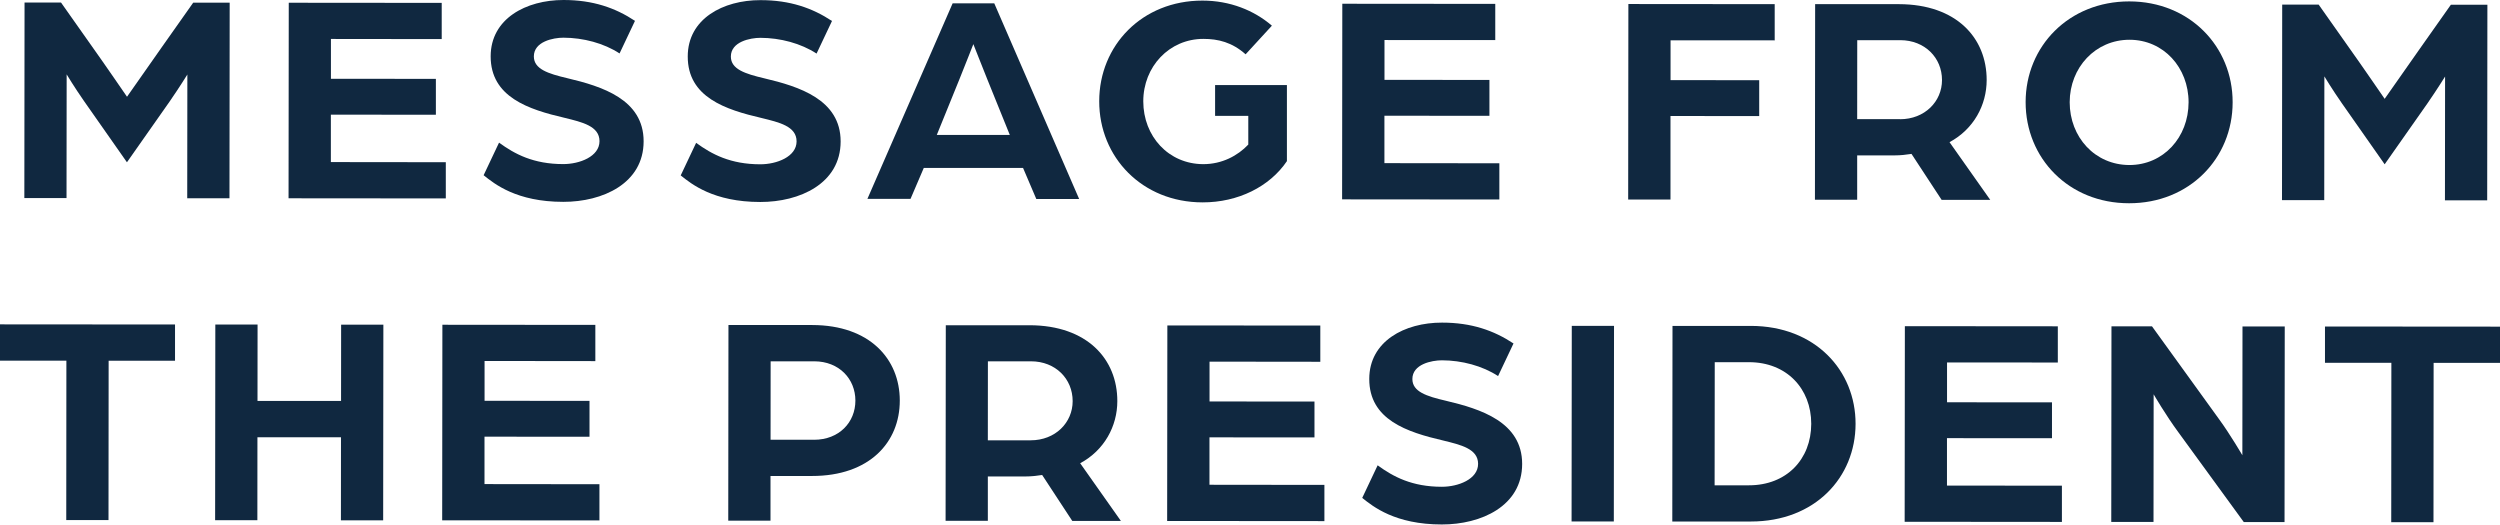
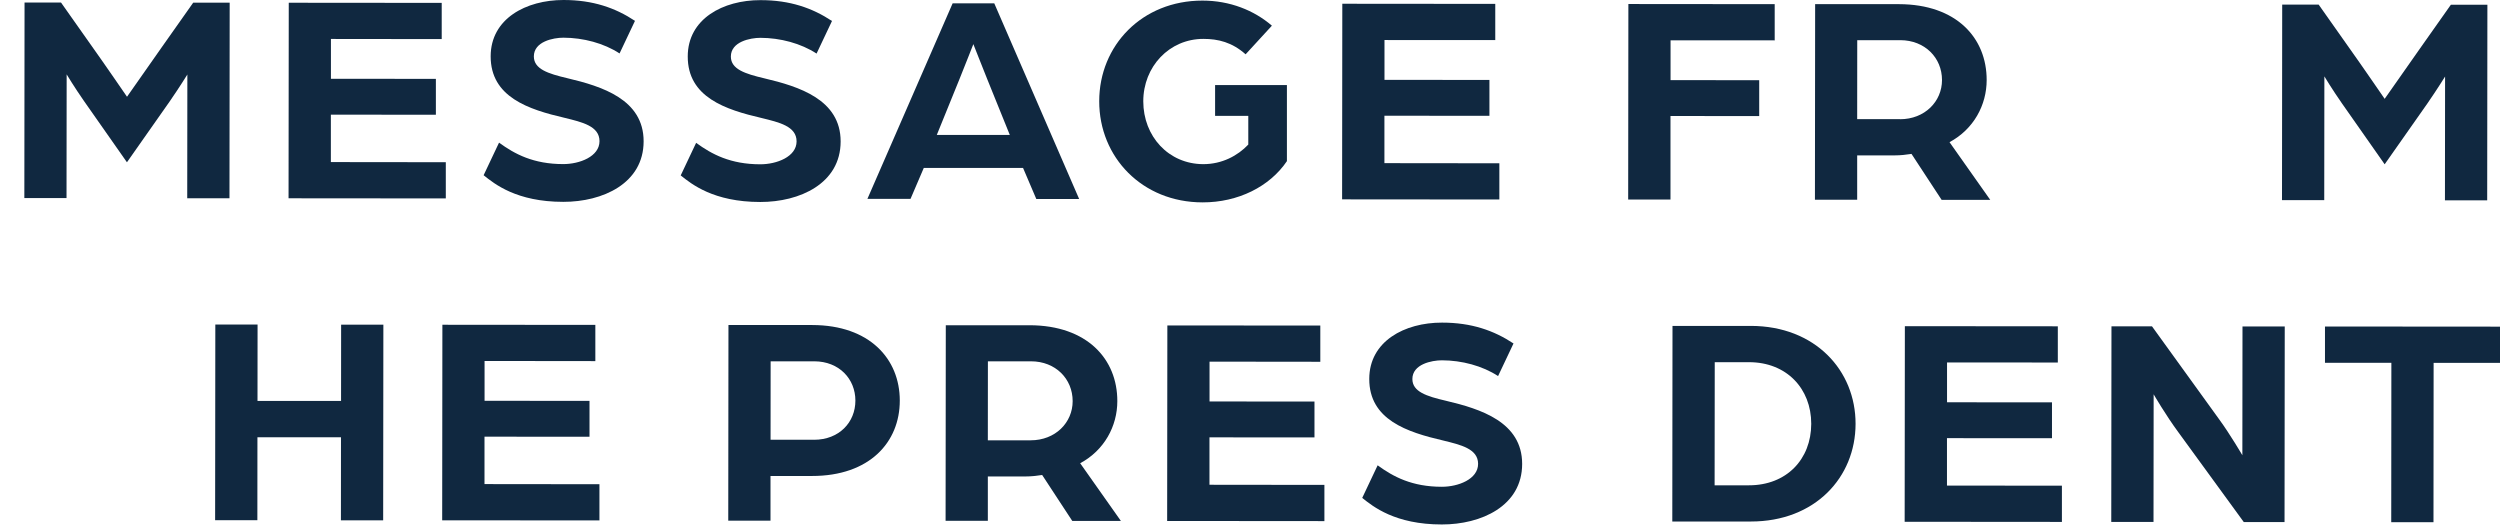
<svg xmlns="http://www.w3.org/2000/svg" id="_レイヤー_2" data-name="レイヤー 2" viewBox="0 0 372.81 78.23">
  <defs>
    <style>
      .cls-1 {
        fill: #102840;
      }
    </style>
  </defs>
  <g id="layout">
    <g>
      <path class="cls-1" d="m3.66.38h5.44s4.58,6.49,4.58,6.49c1.71,2.39,5.26,7.56,5.26,7.56,0,0,3.6-5.13,5.27-7.51L28.81.4h5.44s-.03,29.17-.03,29.17h-6.3s.02-18.46.02-18.46c0,0-1.13,1.84-2.66,4.05l-6.35,9.04-6.38-9.1c-1.48-2.12-2.61-4.01-2.61-4.01l-.02,18.45H3.63s.03-29.17.03-29.17Z" />
      <path class="cls-1" d="m43.06.41l22.81.02v5.4s-16.52-.02-16.52-.02v5.94s15.65.01,15.65.01v5.35s-15.66-.01-15.66-.01v7.07s17.14.02,17.14.02v5.4s-23.45-.02-23.45-.02l.03-29.16Z" />
      <path class="cls-1" d="m72.12,26.13l2.3-4.86c2.34,1.71,5.13,3.2,9.58,3.2,2.43,0,5.4-1.12,5.4-3.42,0-2.25-2.61-2.84-5.17-3.47-5.44-1.26-11.07-3.11-11.06-9.19C73.18,2.78,78.45,0,84.03,0c4.41,0,7.74,1.18,10.66,3.11l-2.3,4.86c-2.34-1.53-5.4-2.34-8.37-2.35-1.53,0-4.41.58-4.41,2.79,0,1.89,2.11,2.57,4.99,3.25,5.17,1.22,11.38,3.16,11.38,9.41,0,6.3-6.13,9.04-11.98,9.03-6.97,0-10.26-2.67-11.88-3.97Z" />
      <path class="cls-1" d="m101.51,26.16l2.3-4.86c2.34,1.71,5.13,3.2,9.58,3.2,2.43,0,5.4-1.12,5.4-3.42,0-2.25-2.61-2.84-5.17-3.47-5.44-1.26-11.07-3.11-11.06-9.19,0-5.62,5.27-8.41,10.85-8.4,4.41,0,7.74,1.18,10.66,3.11l-2.3,4.86c-2.34-1.53-5.4-2.34-8.37-2.35-1.53,0-4.41.58-4.41,2.79,0,1.89,2.11,2.57,4.99,3.25,5.17,1.22,11.38,3.16,11.38,9.41,0,6.3-6.13,9.04-11.98,9.03-6.97,0-10.26-2.67-11.88-3.97Z" />
      <path class="cls-1" d="m142.06.5h6.21s12.66,29.18,12.66,29.18h-6.39s-1.98-4.64-1.98-4.64h-14.8s-1.98,4.62-1.98,4.62h-6.43S142.06.5,142.06.5Zm8.53,19.63l-3.37-8.33c-.9-2.21-2.02-5.13-2.07-5.22-.04.09-1.17,3.01-2.07,5.22l-3.38,8.32h10.89Z" />
      <path class="cls-1" d="m163.92,15.1c0-8.33,6.4-15.02,15.4-15.01,4.09,0,7.69,1.45,10.35,3.74l-3.92,4.27c-2.02-1.8-4.09-2.3-6.3-2.3-5.08,0-8.96,4.13-8.96,9.31,0,5.22,3.77,9.36,8.95,9.37,2.79,0,5.13-1.25,6.71-2.92v-4.28s-4.95,0-4.95,0v-4.59s10.71,0,10.71,0v11.34c-2.58,3.82-7.31,6.16-12.57,6.15-9,0-15.43-6.72-15.42-15.09Z" />
      <path class="cls-1" d="m200.17.56l22.81.02v5.4s-16.52-.01-16.52-.01v5.94s15.65.01,15.65.01v5.35s-15.66-.01-15.66-.01v7.07s17.14.02,17.14.02v5.4s-23.45-.02-23.45-.02l.03-29.16Z" />
      <path class="cls-1" d="m242.83.6l21.82.02v5.4s-15.53-.01-15.53-.01v5.94s13.22.01,13.22.01v5.35s-13.23-.01-13.23-.01v12.46s-6.31,0-6.31,0l.03-29.16Z" />
      <path class="cls-1" d="m270.67.62h12.51c8.6.02,13.09,5.06,13.08,11.32,0,3.73-1.94,7.33-5.54,9.26l6.07,8.6h-7.25s-4.49-6.85-4.49-6.85c-.85.13-1.62.22-2.48.22h-5.62s0,6.61,0,6.61h-6.3s.03-29.17.03-29.17Zm12.67,17.16c3.69,0,6.26-2.65,6.26-5.84,0-3.33-2.56-5.94-6.21-5.95h-6.43s-.01,11.78-.01,11.78h6.39Z" />
-       <path class="cls-1" d="m302.07,15.23c0-8.33,6.45-15.02,15.45-15.02,9,0,15.43,6.72,15.42,15.04,0,8.37-6.45,15.07-15.45,15.06-9,0-15.43-6.72-15.42-15.09Zm24.3.02c0-5.17-3.73-9.32-8.81-9.32-5.08,0-8.91,4.13-8.92,9.31,0,5.22,3.77,9.36,8.9,9.37,5.08,0,8.82-4.13,8.83-9.35Z" />
      <path class="cls-1" d="m340.32.69h5.45s4.58,6.49,4.58,6.49c1.71,2.39,5.26,7.56,5.26,7.56,0,0,3.6-5.13,5.27-7.51l4.6-6.52h5.45s-.03,29.16-.03,29.16h-6.3s.02-18.46.02-18.46c0,0-1.13,1.84-2.66,4.05l-6.35,9.04-6.38-9.1c-1.48-2.12-2.61-4.01-2.61-4.01l-.02,18.45h-6.3s.03-29.17.03-29.17Z" />
-       <path class="cls-1" d="m9.9,53.78H0s0-5.41,0-5.41l26.1.02v5.4s-9.9,0-9.9,0l-.02,23.76h-6.3s.02-23.76.02-23.76Z" />
      <path class="cls-1" d="m32.11,48.4h6.3s-.01,11.39-.01,11.39h12.46s.01-11.37.01-11.37h6.3s-.03,29.17-.03,29.17h-6.3s.01-12.38.01-12.38h-12.46s-.01,12.36-.01,12.36h-6.3s.03-29.17.03-29.17Z" />
      <path class="cls-1" d="m65.97,48.43l22.81.02v5.4s-16.52-.02-16.52-.02v5.94s15.65.01,15.65.01v5.35s-15.66-.01-15.66-.01v7.07s17.14.02,17.14.02v5.4s-23.45-.02-23.45-.02l.03-29.16Z" />
      <path class="cls-1" d="m108.63,48.47h12.51c8.55.02,13.04,5.06,13.04,11.27,0,6.21-4.51,11.25-13.11,11.24h-6.17s0,6.66,0,6.66h-6.3s.03-29.17.03-29.17Zm12.76,17.11c3.74,0,6.17-2.6,6.17-5.84,0-3.24-2.43-5.85-6.12-5.86h-6.52s-.01,11.69-.01,11.69h6.48Z" />
      <path class="cls-1" d="m141.03,48.5h12.51c8.59.02,13.09,5.06,13.08,11.32,0,3.73-1.94,7.33-5.54,9.26l6.07,8.6h-7.25s-4.49-6.85-4.49-6.85c-.85.13-1.62.22-2.48.22h-5.62s0,6.61,0,6.61h-6.3s.03-29.17.03-29.17Zm12.67,17.16c3.69,0,6.26-2.65,6.26-5.84,0-3.33-2.56-5.94-6.21-5.94h-6.43s-.01,11.78-.01,11.78h6.39Z" />
      <path class="cls-1" d="m174.08,48.53l22.81.02v5.4s-16.52-.02-16.52-.02v5.94s15.65.01,15.65.01v5.35s-15.66-.01-15.66-.01v7.07s17.14.02,17.14.02v5.4s-23.45-.02-23.45-.02l.03-29.16Z" />
      <path class="cls-1" d="m203.14,74.25l2.3-4.86c2.34,1.71,5.13,3.2,9.58,3.2,2.43,0,5.4-1.12,5.4-3.42,0-2.25-2.61-2.84-5.17-3.47-5.44-1.26-11.07-3.11-11.06-9.19,0-5.62,5.27-8.41,10.85-8.4,4.41,0,7.74,1.18,10.66,3.11l-2.3,4.86c-2.34-1.53-5.4-2.34-8.37-2.35-1.53,0-4.41.58-4.41,2.79,0,1.89,2.11,2.57,4.99,3.24,5.17,1.22,11.38,3.16,11.38,9.42,0,6.3-6.13,9.04-11.98,9.03-6.97,0-10.26-2.67-11.88-3.97Z" />
-       <path class="cls-1" d="m234.39,48.59h6.3s-.03,29.17-.03,29.17h-6.3s.03-29.17.03-29.17Z" />
      <path class="cls-1" d="m249.41,48.6h11.7c9.58.02,15.61,6.64,15.6,14.61s-6.04,14.57-15.63,14.56h-11.7s.03-29.17.03-29.17Zm11.41,23.77c5.58,0,9.27-3.86,9.28-9.17,0-5.26-3.68-9.18-9.26-9.19h-5.13s-.02,18.36-.02,18.36h5.13Z" />
      <path class="cls-1" d="m284.06,48.64l22.81.02v5.4s-16.52-.01-16.52-.01v5.94s15.65.01,15.65.01v5.35s-15.66-.01-15.66-.01v7.07s17.14.02,17.14.02v5.4s-23.45-.02-23.45-.02l.03-29.16Z" />
      <path class="cls-1" d="m314.88,48.66h6.03s10.02,13.87,10.02,13.87c1.62,2.21,3.46,5.36,3.46,5.36l.02-19.21h6.3s-.03,29.17-.03,29.17h-6.08s-9.71-13.33-9.71-13.33c-1.93-2.61-3.73-5.72-3.73-5.72l-.02,19.03h-6.3s.03-29.17.03-29.17Z" />
      <path class="cls-1" d="m356.61,54.1h-9.9s0-5.41,0-5.41l26.1.02v5.4s-9.9,0-9.9,0l-.02,23.76h-6.3s.02-23.76.02-23.76Z" />
    </g>
  </g>
</svg>